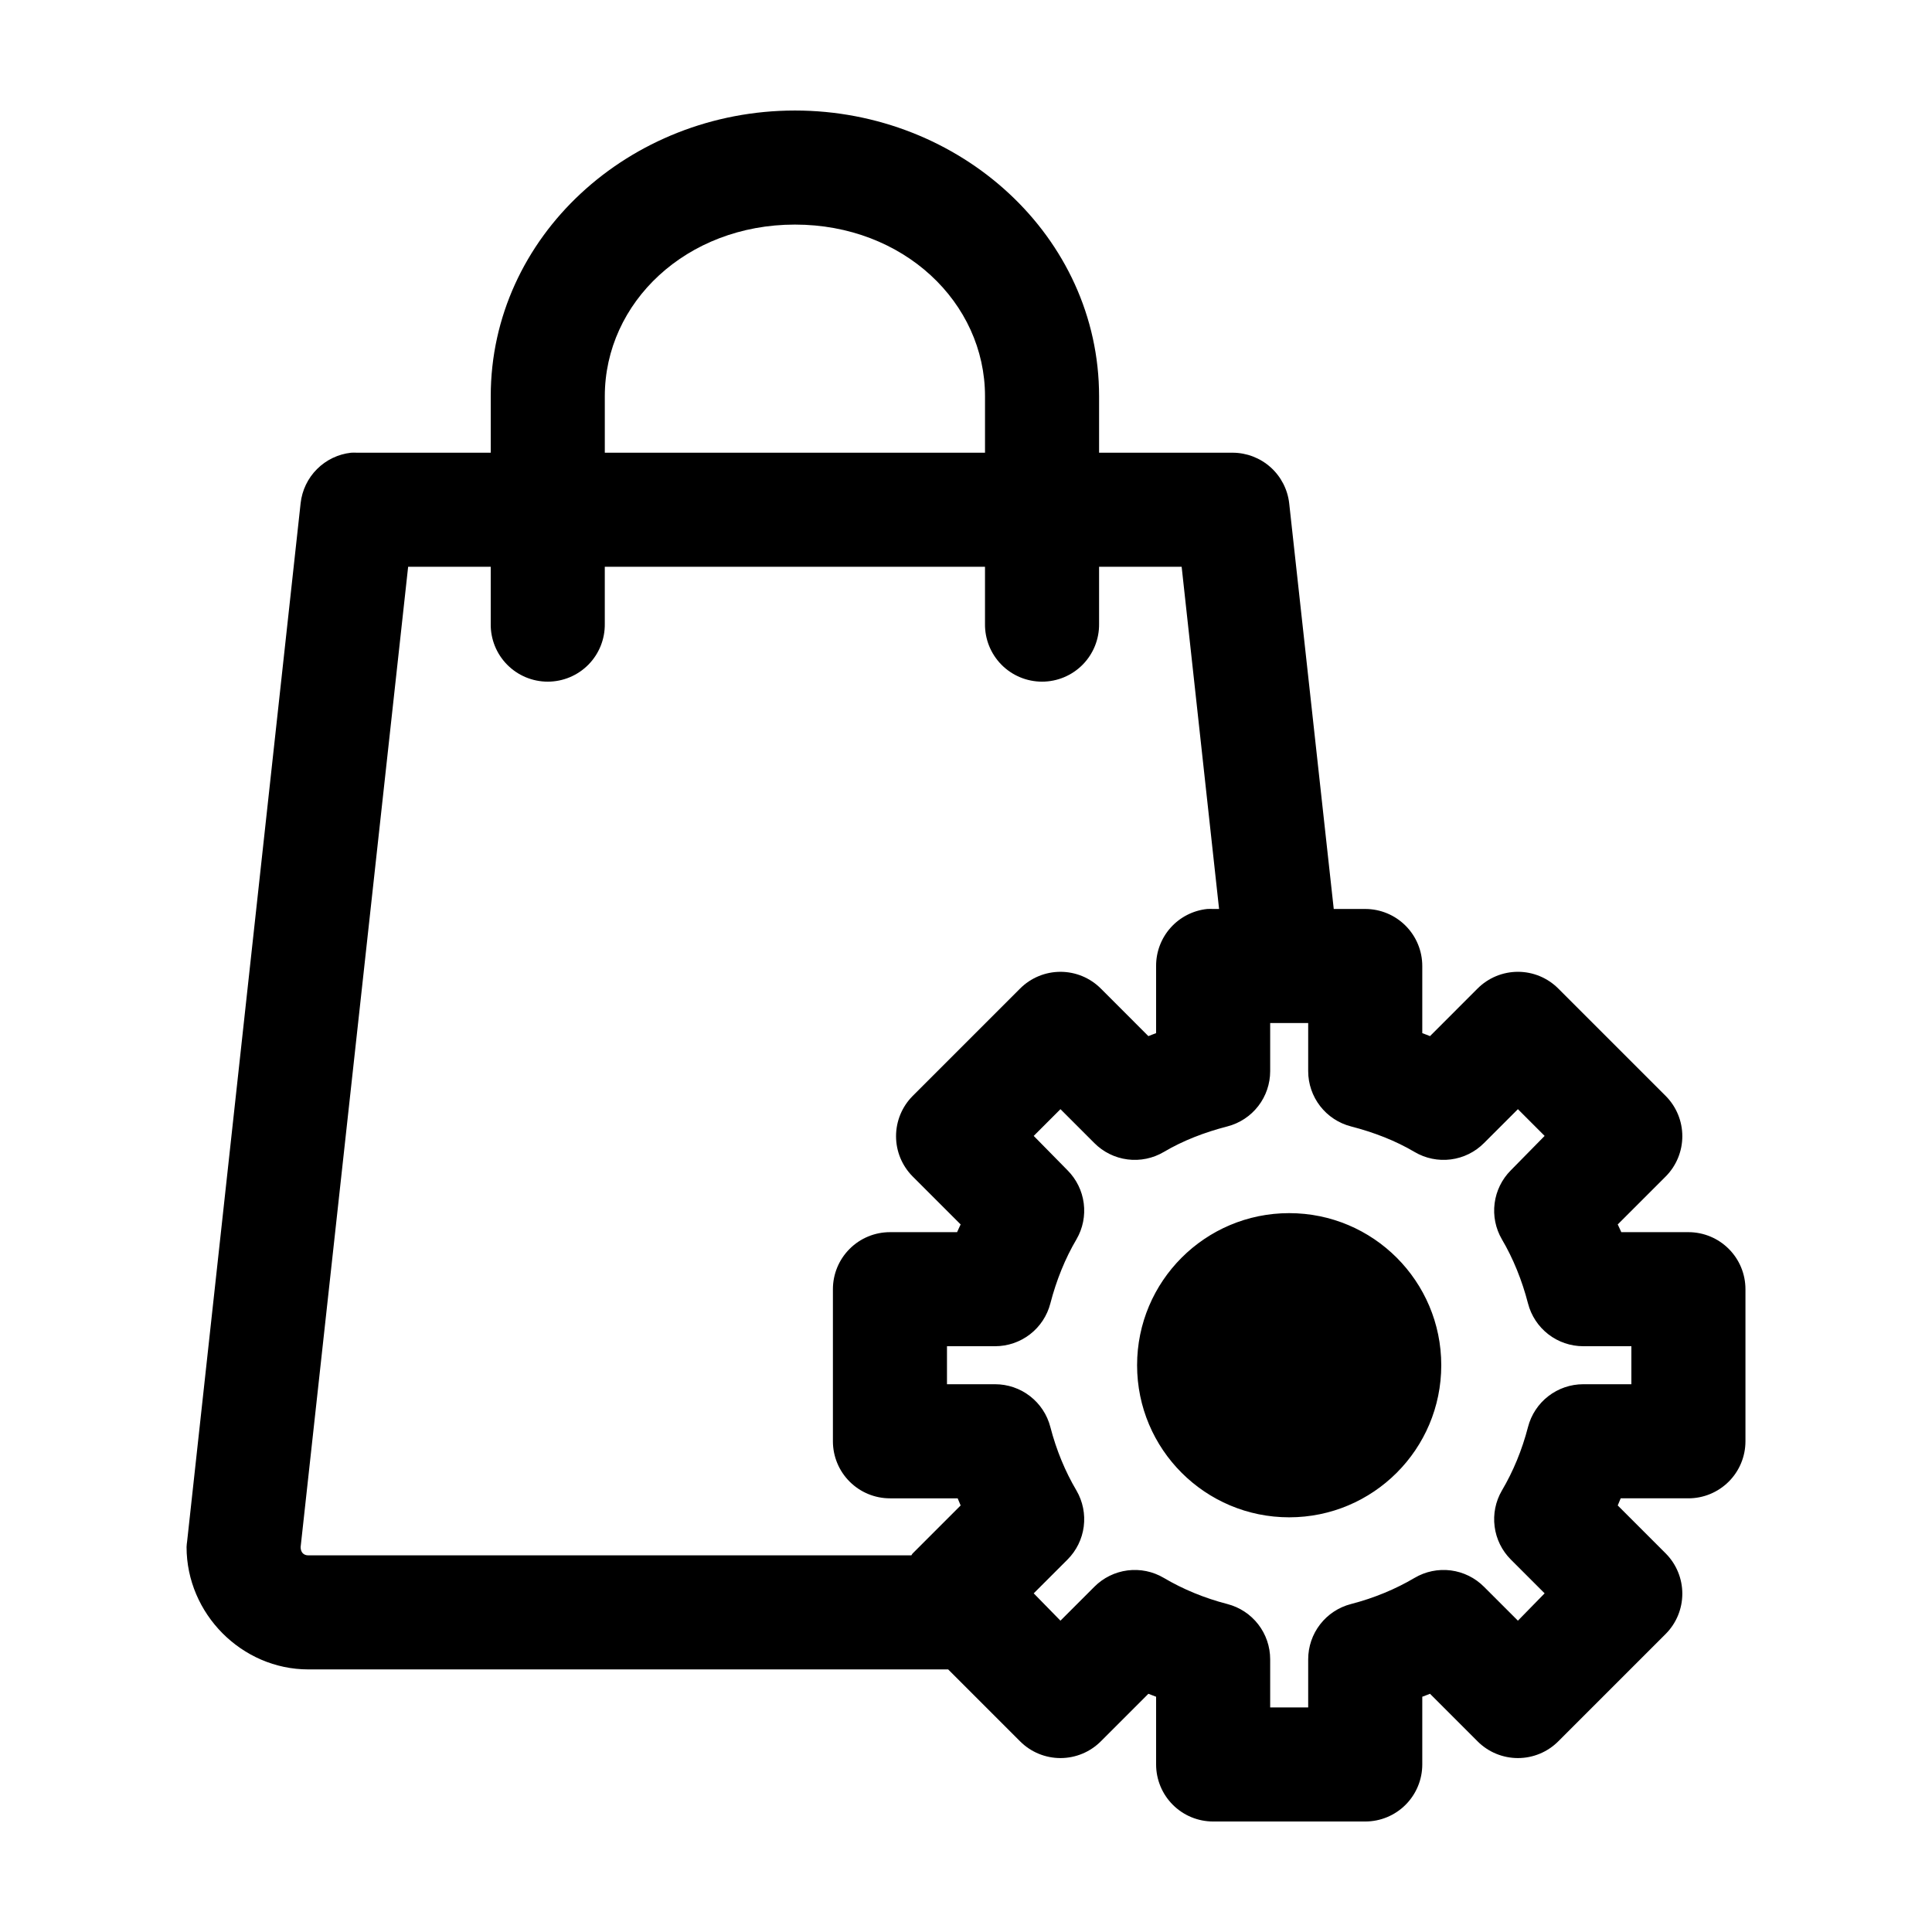
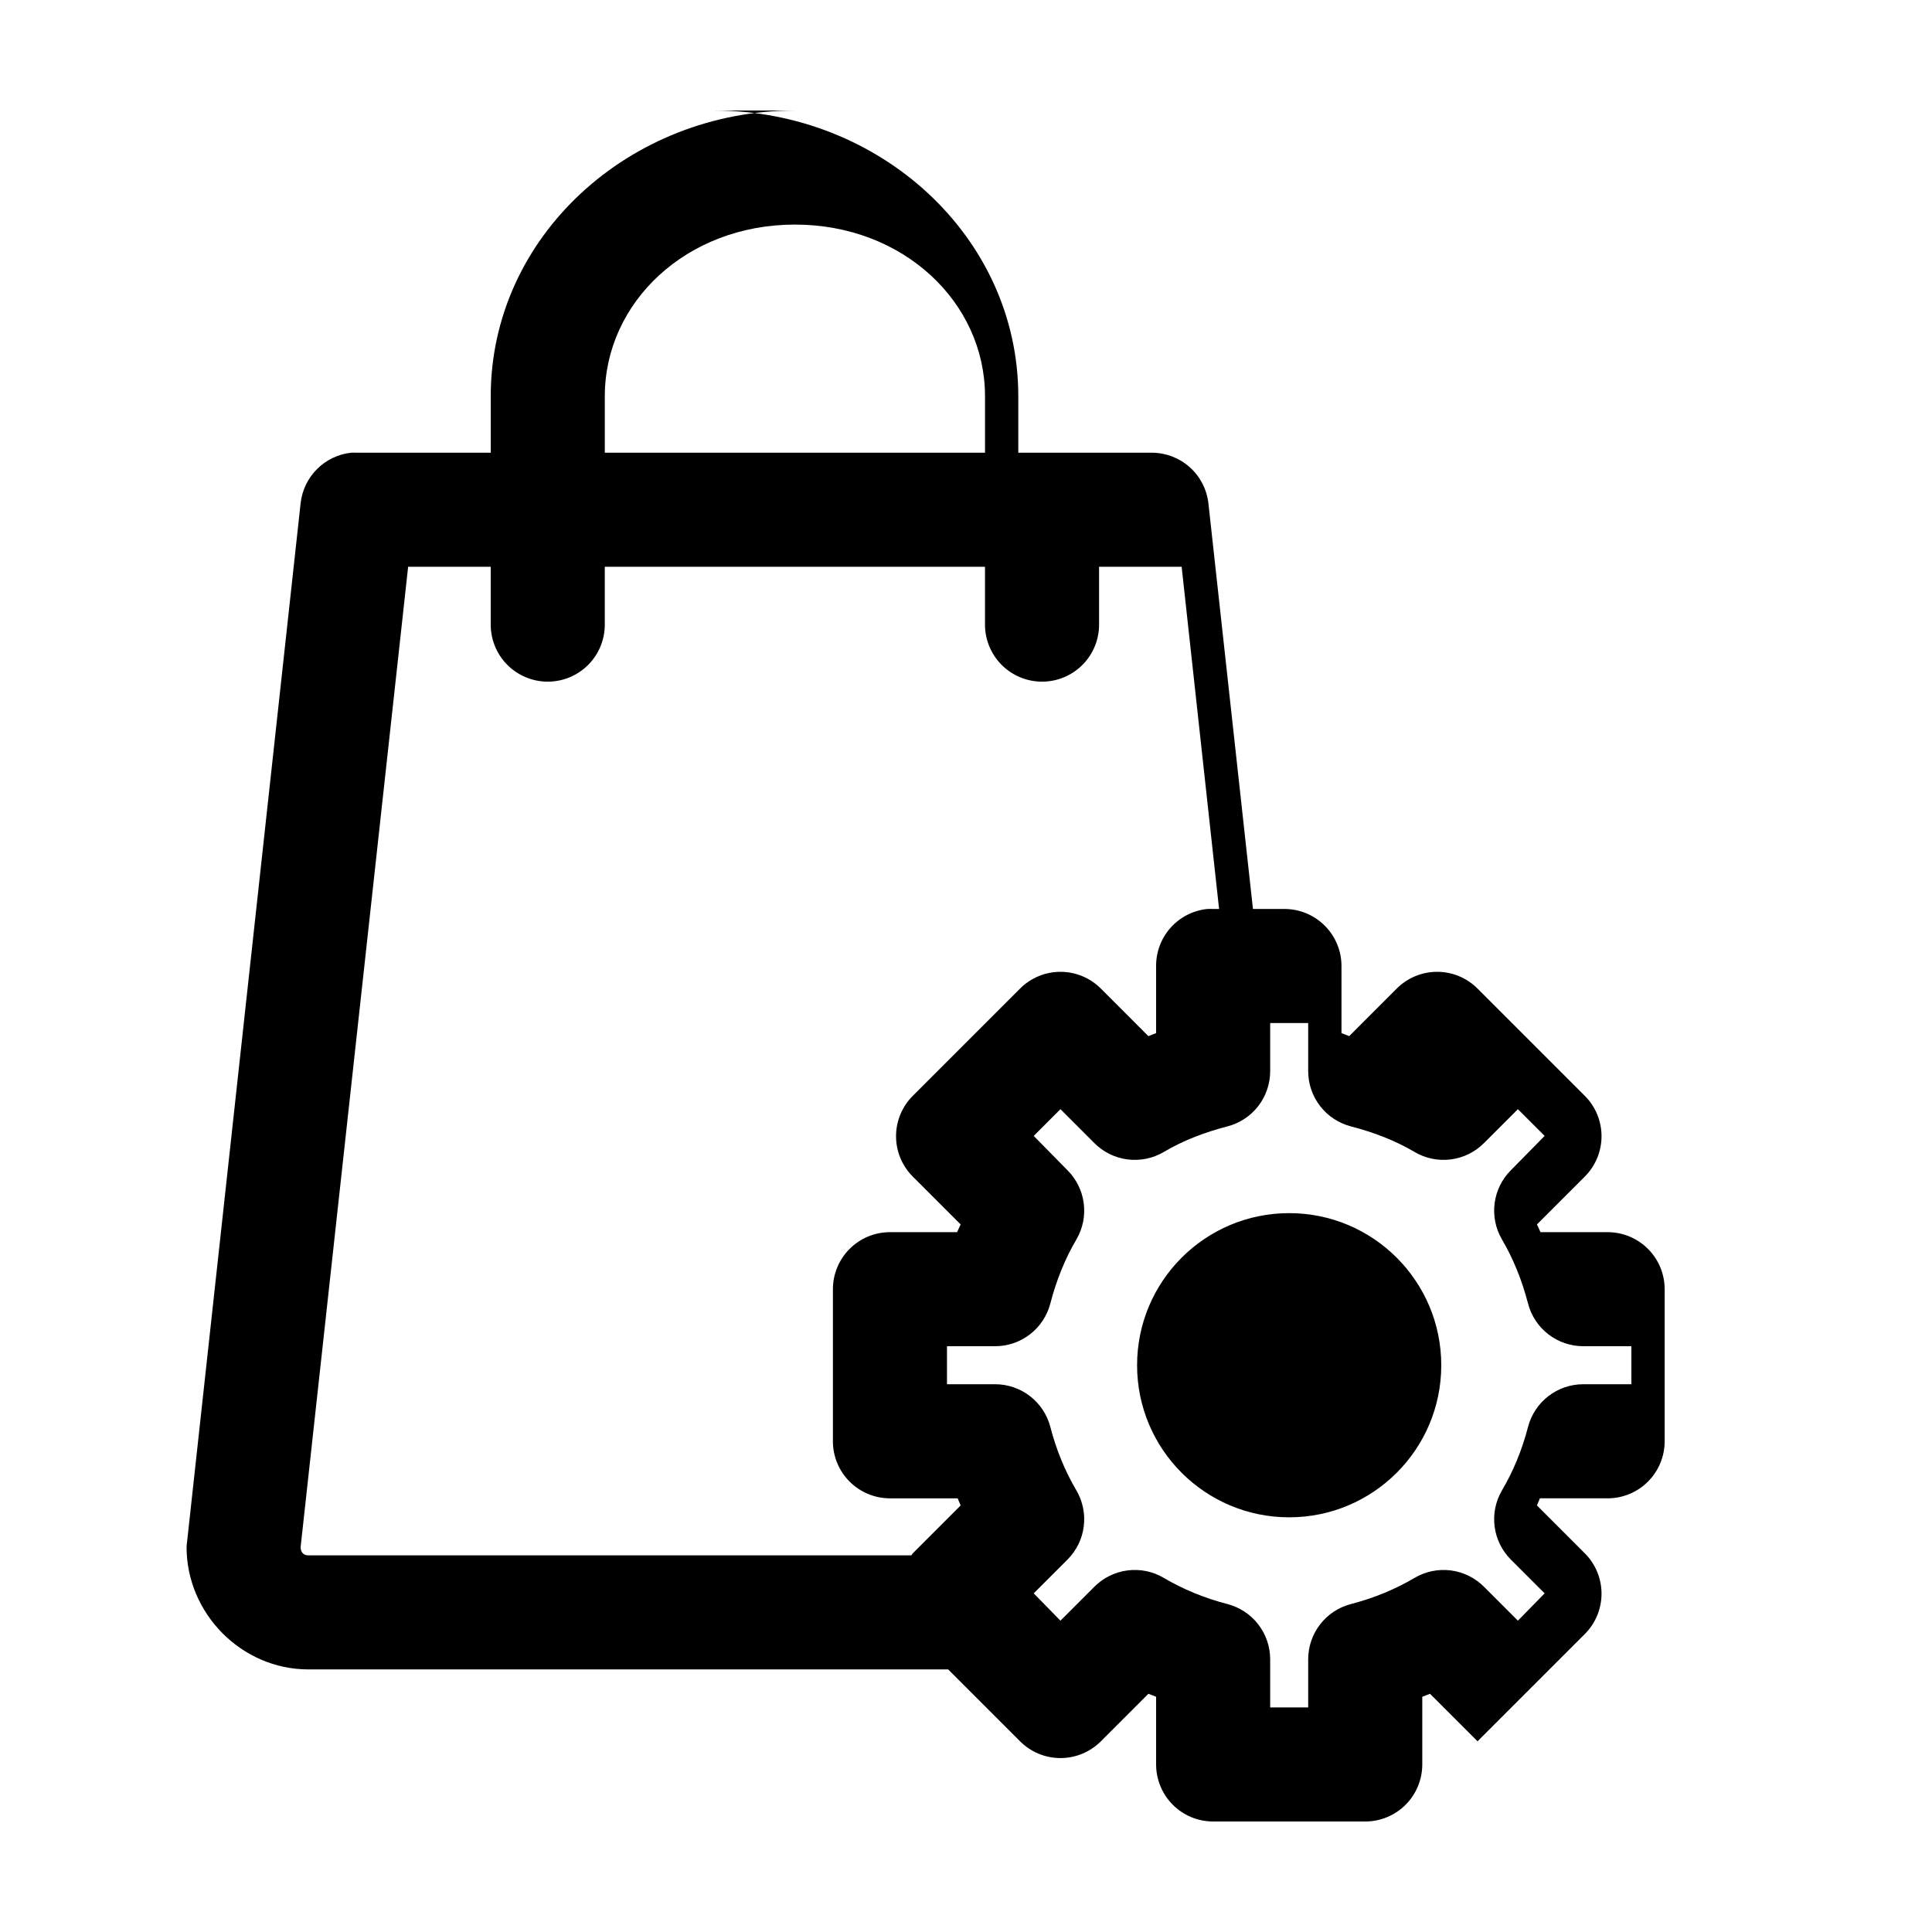
<svg xmlns="http://www.w3.org/2000/svg" fill="#000000" width="800px" height="800px" version="1.1" viewBox="144 144 512 512">
-   <path d="m354.66 173.29c-43.801 0-80.609 33.355-80.609 75.727v14.957h-35.426c-0.523-0.027-1.051-0.027-1.574 0-3.422 0.375-6.609 1.906-9.043 4.34s-3.965 5.621-4.34 9.043l-30.07 275.05c-0.078 0.52-0.133 1.047-0.156 1.574 0 17.66 14.613 32.43 32.273 32.43h169.56l19.051 19.051c2.836 2.848 6.691 4.445 10.707 4.445 4.019 0 7.871-1.598 10.707-4.445l12.594-12.594c0.676 0.281 1.367 0.52 2.047 0.785v17.949c0 4.008 1.594 7.852 4.43 10.688 2.832 2.836 6.676 4.426 10.684 4.426h40.305c4.012 0 7.856-1.59 10.688-4.426 2.836-2.836 4.43-6.68 4.43-10.688v-17.949c0.68-0.266 1.371-0.5 2.047-0.785l12.594 12.594c2.836 2.848 6.688 4.445 10.707 4.445 4.016 0 7.867-1.598 10.703-4.445l28.5-28.496c2.797-2.828 4.363-6.648 4.363-10.625 0-3.981-1.566-7.801-4.363-10.629l-12.754-12.754c0.266-0.633 0.535-1.25 0.785-1.887h17.949c4.008 0 7.852-1.594 10.688-4.43 2.836-2.832 4.426-6.676 4.426-10.688v-40.305c0-4.008-1.59-7.852-4.426-10.684-2.836-2.836-6.68-4.43-10.688-4.43h-17.789c-0.277-0.699-0.652-1.352-0.945-2.047l12.754-12.75c2.797-2.832 4.363-6.648 4.363-10.629s-1.566-7.797-4.363-10.629l-28.5-28.496c-2.836-2.844-6.688-4.445-10.703-4.445-4.019 0-7.871 1.602-10.707 4.445l-12.594 12.598c-0.676-0.285-1.367-0.52-2.047-0.789v-17.789c0-4.012-1.594-7.856-4.43-10.688-2.832-2.836-6.676-4.43-10.688-4.43h-8.344l-11.809-107.53c-0.422-3.672-2.18-7.066-4.934-9.531-2.758-2.465-6.324-3.836-10.023-3.852h-35.422v-14.957c0-42.371-36.809-75.727-80.609-75.727zm0 30.227c28.77 0 50.379 20.637 50.379 45.5v14.957h-100.76v-14.957c0-24.863 21.613-45.5 50.383-45.5zm-102.5 90.688h21.887v15.113c-0.059 4.047 1.508 7.945 4.352 10.828 2.84 2.879 6.715 4.5 10.762 4.5s7.922-1.621 10.766-4.5c2.84-2.883 4.406-6.781 4.348-10.828v-15.113h100.76v15.113c-0.055 4.047 1.512 7.945 4.352 10.828 2.84 2.879 6.719 4.5 10.766 4.5 4.043 0 7.922-1.621 10.762-4.5 2.84-2.883 4.41-6.781 4.352-10.828v-15.113h21.883l9.918 90.684h-1.574c-0.523-0.027-1.047-0.027-1.574 0-3.727 0.391-7.18 2.156-9.684 4.949-2.5 2.793-3.875 6.418-3.856 10.168v17.789c-0.68 0.266-1.371 0.504-2.047 0.789l-12.594-12.598c-2.836-2.844-6.688-4.445-10.707-4.445-4.016 0-7.871 1.602-10.707 4.445l-28.496 28.496c-2.797 2.832-4.367 6.648-4.367 10.629s1.57 7.797 4.367 10.629l12.754 12.75c-0.293 0.695-0.668 1.348-0.945 2.047h-17.789c-4.012 0-7.856 1.594-10.688 4.43-2.836 2.832-4.43 6.676-4.43 10.684v40.305c0 4.012 1.594 7.856 4.43 10.688 2.832 2.836 6.676 4.43 10.688 4.43h17.945c0.254 0.637 0.523 1.254 0.789 1.887l-12.754 12.754c-0.105 0.156-0.211 0.312-0.312 0.473h-159.8c-1.324 0-2.047-0.879-2.047-2.203zm228.45 120.91h10.074v12.754c0 3.352 1.113 6.609 3.164 9.258 2.051 2.652 4.926 4.543 8.172 5.383 6.129 1.586 11.793 3.781 16.848 6.769 2.894 1.711 6.277 2.41 9.613 1.98 3.336-0.426 6.438-1.953 8.805-4.344l8.977-8.973 7.082 7.086-8.973 9.129c-2.352 2.359-3.856 5.43-4.281 8.73-0.43 3.305 0.246 6.656 1.922 9.535 2.988 5.055 5.34 10.871 6.926 17.004 0.84 3.246 2.731 6.121 5.383 8.172 2.648 2.051 5.906 3.164 9.258 3.164h12.754v10.074h-12.754c-3.352 0-6.609 1.113-9.258 3.164-2.652 2.051-4.543 4.926-5.383 8.172-1.586 6.129-3.938 11.789-6.926 16.848-1.676 2.879-2.352 6.231-1.922 9.531 0.426 3.305 1.93 6.371 4.281 8.73l8.973 8.973-7.082 7.242-8.977-8.973c-2.367-2.387-5.469-3.914-8.805-4.344-3.336-0.426-6.719 0.27-9.613 1.984-5.055 2.988-10.719 5.34-16.848 6.926-3.246 0.84-6.121 2.731-8.172 5.383-2.051 2.648-3.164 5.906-3.164 9.258v12.754h-10.074v-12.754c0-3.352-1.113-6.609-3.164-9.258-2.051-2.652-4.926-4.543-8.172-5.383-6.133-1.586-11.793-3.938-16.848-6.926-2.894-1.715-6.277-2.41-9.617-1.984-3.336 0.43-6.434 1.957-8.805 4.344l-8.973 8.973-7.086-7.242 8.977-8.973c2.348-2.359 3.856-5.426 4.281-8.73 0.426-3.301-0.246-6.652-1.922-9.531-2.988-5.059-5.34-10.719-6.926-16.848-0.84-3.246-2.731-6.121-5.383-8.172-2.648-2.051-5.906-3.164-9.258-3.164h-12.754v-10.074h12.754c3.352 0 6.609-1.113 9.258-3.164 2.652-2.051 4.543-4.926 5.383-8.172 1.586-6.133 3.938-11.949 6.926-17.004 1.676-2.879 2.348-6.231 1.922-9.535-0.426-3.301-1.934-6.371-4.281-8.73l-8.977-9.129 7.086-7.086 8.973 8.973c2.371 2.391 5.469 3.918 8.805 4.344 3.34 0.43 6.723-0.27 9.617-1.98 5.055-2.988 10.715-5.184 16.848-6.769 3.246-0.84 6.121-2.731 8.172-5.383 2.051-2.648 3.164-5.906 3.164-9.258zm5.035 50.379c-22.258 0-40.305 18.047-40.305 40.305 0 22.262 18.047 40.305 40.305 40.305 22.262 0 40.305-18.043 40.305-40.305 0-22.258-18.043-40.305-40.305-40.305z" />
+   <path d="m354.66 173.29c-43.801 0-80.609 33.355-80.609 75.727v14.957h-35.426c-0.523-0.027-1.051-0.027-1.574 0-3.422 0.375-6.609 1.906-9.043 4.34s-3.965 5.621-4.34 9.043l-30.07 275.05c-0.078 0.52-0.133 1.047-0.156 1.574 0 17.66 14.613 32.43 32.273 32.43h169.56l19.051 19.051c2.836 2.848 6.691 4.445 10.707 4.445 4.019 0 7.871-1.598 10.707-4.445l12.594-12.594c0.676 0.281 1.367 0.52 2.047 0.785v17.949c0 4.008 1.594 7.852 4.43 10.688 2.832 2.836 6.676 4.426 10.684 4.426h40.305c4.012 0 7.856-1.59 10.688-4.426 2.836-2.836 4.43-6.68 4.43-10.688v-17.949c0.68-0.266 1.371-0.5 2.047-0.785l12.594 12.594l28.5-28.496c2.797-2.828 4.363-6.648 4.363-10.625 0-3.981-1.566-7.801-4.363-10.629l-12.754-12.754c0.266-0.633 0.535-1.25 0.785-1.887h17.949c4.008 0 7.852-1.594 10.688-4.43 2.836-2.832 4.426-6.676 4.426-10.688v-40.305c0-4.008-1.59-7.852-4.426-10.684-2.836-2.836-6.68-4.43-10.688-4.43h-17.789c-0.277-0.699-0.652-1.352-0.945-2.047l12.754-12.75c2.797-2.832 4.363-6.648 4.363-10.629s-1.566-7.797-4.363-10.629l-28.5-28.496c-2.836-2.844-6.688-4.445-10.703-4.445-4.019 0-7.871 1.602-10.707 4.445l-12.594 12.598c-0.676-0.285-1.367-0.52-2.047-0.789v-17.789c0-4.012-1.594-7.856-4.43-10.688-2.832-2.836-6.676-4.43-10.688-4.43h-8.344l-11.809-107.53c-0.422-3.672-2.18-7.066-4.934-9.531-2.758-2.465-6.324-3.836-10.023-3.852h-35.422v-14.957c0-42.371-36.809-75.727-80.609-75.727zm0 30.227c28.77 0 50.379 20.637 50.379 45.5v14.957h-100.76v-14.957c0-24.863 21.613-45.5 50.383-45.5zm-102.5 90.688h21.887v15.113c-0.059 4.047 1.508 7.945 4.352 10.828 2.84 2.879 6.715 4.5 10.762 4.5s7.922-1.621 10.766-4.5c2.84-2.883 4.406-6.781 4.348-10.828v-15.113h100.76v15.113c-0.055 4.047 1.512 7.945 4.352 10.828 2.84 2.879 6.719 4.5 10.766 4.5 4.043 0 7.922-1.621 10.762-4.5 2.84-2.883 4.41-6.781 4.352-10.828v-15.113h21.883l9.918 90.684h-1.574c-0.523-0.027-1.047-0.027-1.574 0-3.727 0.391-7.18 2.156-9.684 4.949-2.5 2.793-3.875 6.418-3.856 10.168v17.789c-0.68 0.266-1.371 0.504-2.047 0.789l-12.594-12.598c-2.836-2.844-6.688-4.445-10.707-4.445-4.016 0-7.871 1.602-10.707 4.445l-28.496 28.496c-2.797 2.832-4.367 6.648-4.367 10.629s1.57 7.797 4.367 10.629l12.754 12.75c-0.293 0.695-0.668 1.348-0.945 2.047h-17.789c-4.012 0-7.856 1.594-10.688 4.43-2.836 2.832-4.43 6.676-4.43 10.684v40.305c0 4.012 1.594 7.856 4.43 10.688 2.832 2.836 6.676 4.43 10.688 4.43h17.945c0.254 0.637 0.523 1.254 0.789 1.887l-12.754 12.754c-0.105 0.156-0.211 0.312-0.312 0.473h-159.8c-1.324 0-2.047-0.879-2.047-2.203zm228.45 120.91h10.074v12.754c0 3.352 1.113 6.609 3.164 9.258 2.051 2.652 4.926 4.543 8.172 5.383 6.129 1.586 11.793 3.781 16.848 6.769 2.894 1.711 6.277 2.41 9.613 1.98 3.336-0.426 6.438-1.953 8.805-4.344l8.977-8.973 7.082 7.086-8.973 9.129c-2.352 2.359-3.856 5.43-4.281 8.73-0.43 3.305 0.246 6.656 1.922 9.535 2.988 5.055 5.34 10.871 6.926 17.004 0.84 3.246 2.731 6.121 5.383 8.172 2.648 2.051 5.906 3.164 9.258 3.164h12.754v10.074h-12.754c-3.352 0-6.609 1.113-9.258 3.164-2.652 2.051-4.543 4.926-5.383 8.172-1.586 6.129-3.938 11.789-6.926 16.848-1.676 2.879-2.352 6.231-1.922 9.531 0.426 3.305 1.93 6.371 4.281 8.73l8.973 8.973-7.082 7.242-8.977-8.973c-2.367-2.387-5.469-3.914-8.805-4.344-3.336-0.426-6.719 0.27-9.613 1.984-5.055 2.988-10.719 5.34-16.848 6.926-3.246 0.84-6.121 2.731-8.172 5.383-2.051 2.648-3.164 5.906-3.164 9.258v12.754h-10.074v-12.754c0-3.352-1.113-6.609-3.164-9.258-2.051-2.652-4.926-4.543-8.172-5.383-6.133-1.586-11.793-3.938-16.848-6.926-2.894-1.715-6.277-2.41-9.617-1.984-3.336 0.43-6.434 1.957-8.805 4.344l-8.973 8.973-7.086-7.242 8.977-8.973c2.348-2.359 3.856-5.426 4.281-8.73 0.426-3.301-0.246-6.652-1.922-9.531-2.988-5.059-5.34-10.719-6.926-16.848-0.84-3.246-2.731-6.121-5.383-8.172-2.648-2.051-5.906-3.164-9.258-3.164h-12.754v-10.074h12.754c3.352 0 6.609-1.113 9.258-3.164 2.652-2.051 4.543-4.926 5.383-8.172 1.586-6.133 3.938-11.949 6.926-17.004 1.676-2.879 2.348-6.231 1.922-9.535-0.426-3.301-1.934-6.371-4.281-8.73l-8.977-9.129 7.086-7.086 8.973 8.973c2.371 2.391 5.469 3.918 8.805 4.344 3.34 0.43 6.723-0.27 9.617-1.98 5.055-2.988 10.715-5.184 16.848-6.769 3.246-0.84 6.121-2.731 8.172-5.383 2.051-2.648 3.164-5.906 3.164-9.258zm5.035 50.379c-22.258 0-40.305 18.047-40.305 40.305 0 22.262 18.047 40.305 40.305 40.305 22.262 0 40.305-18.043 40.305-40.305 0-22.258-18.043-40.305-40.305-40.305z" />
</svg>